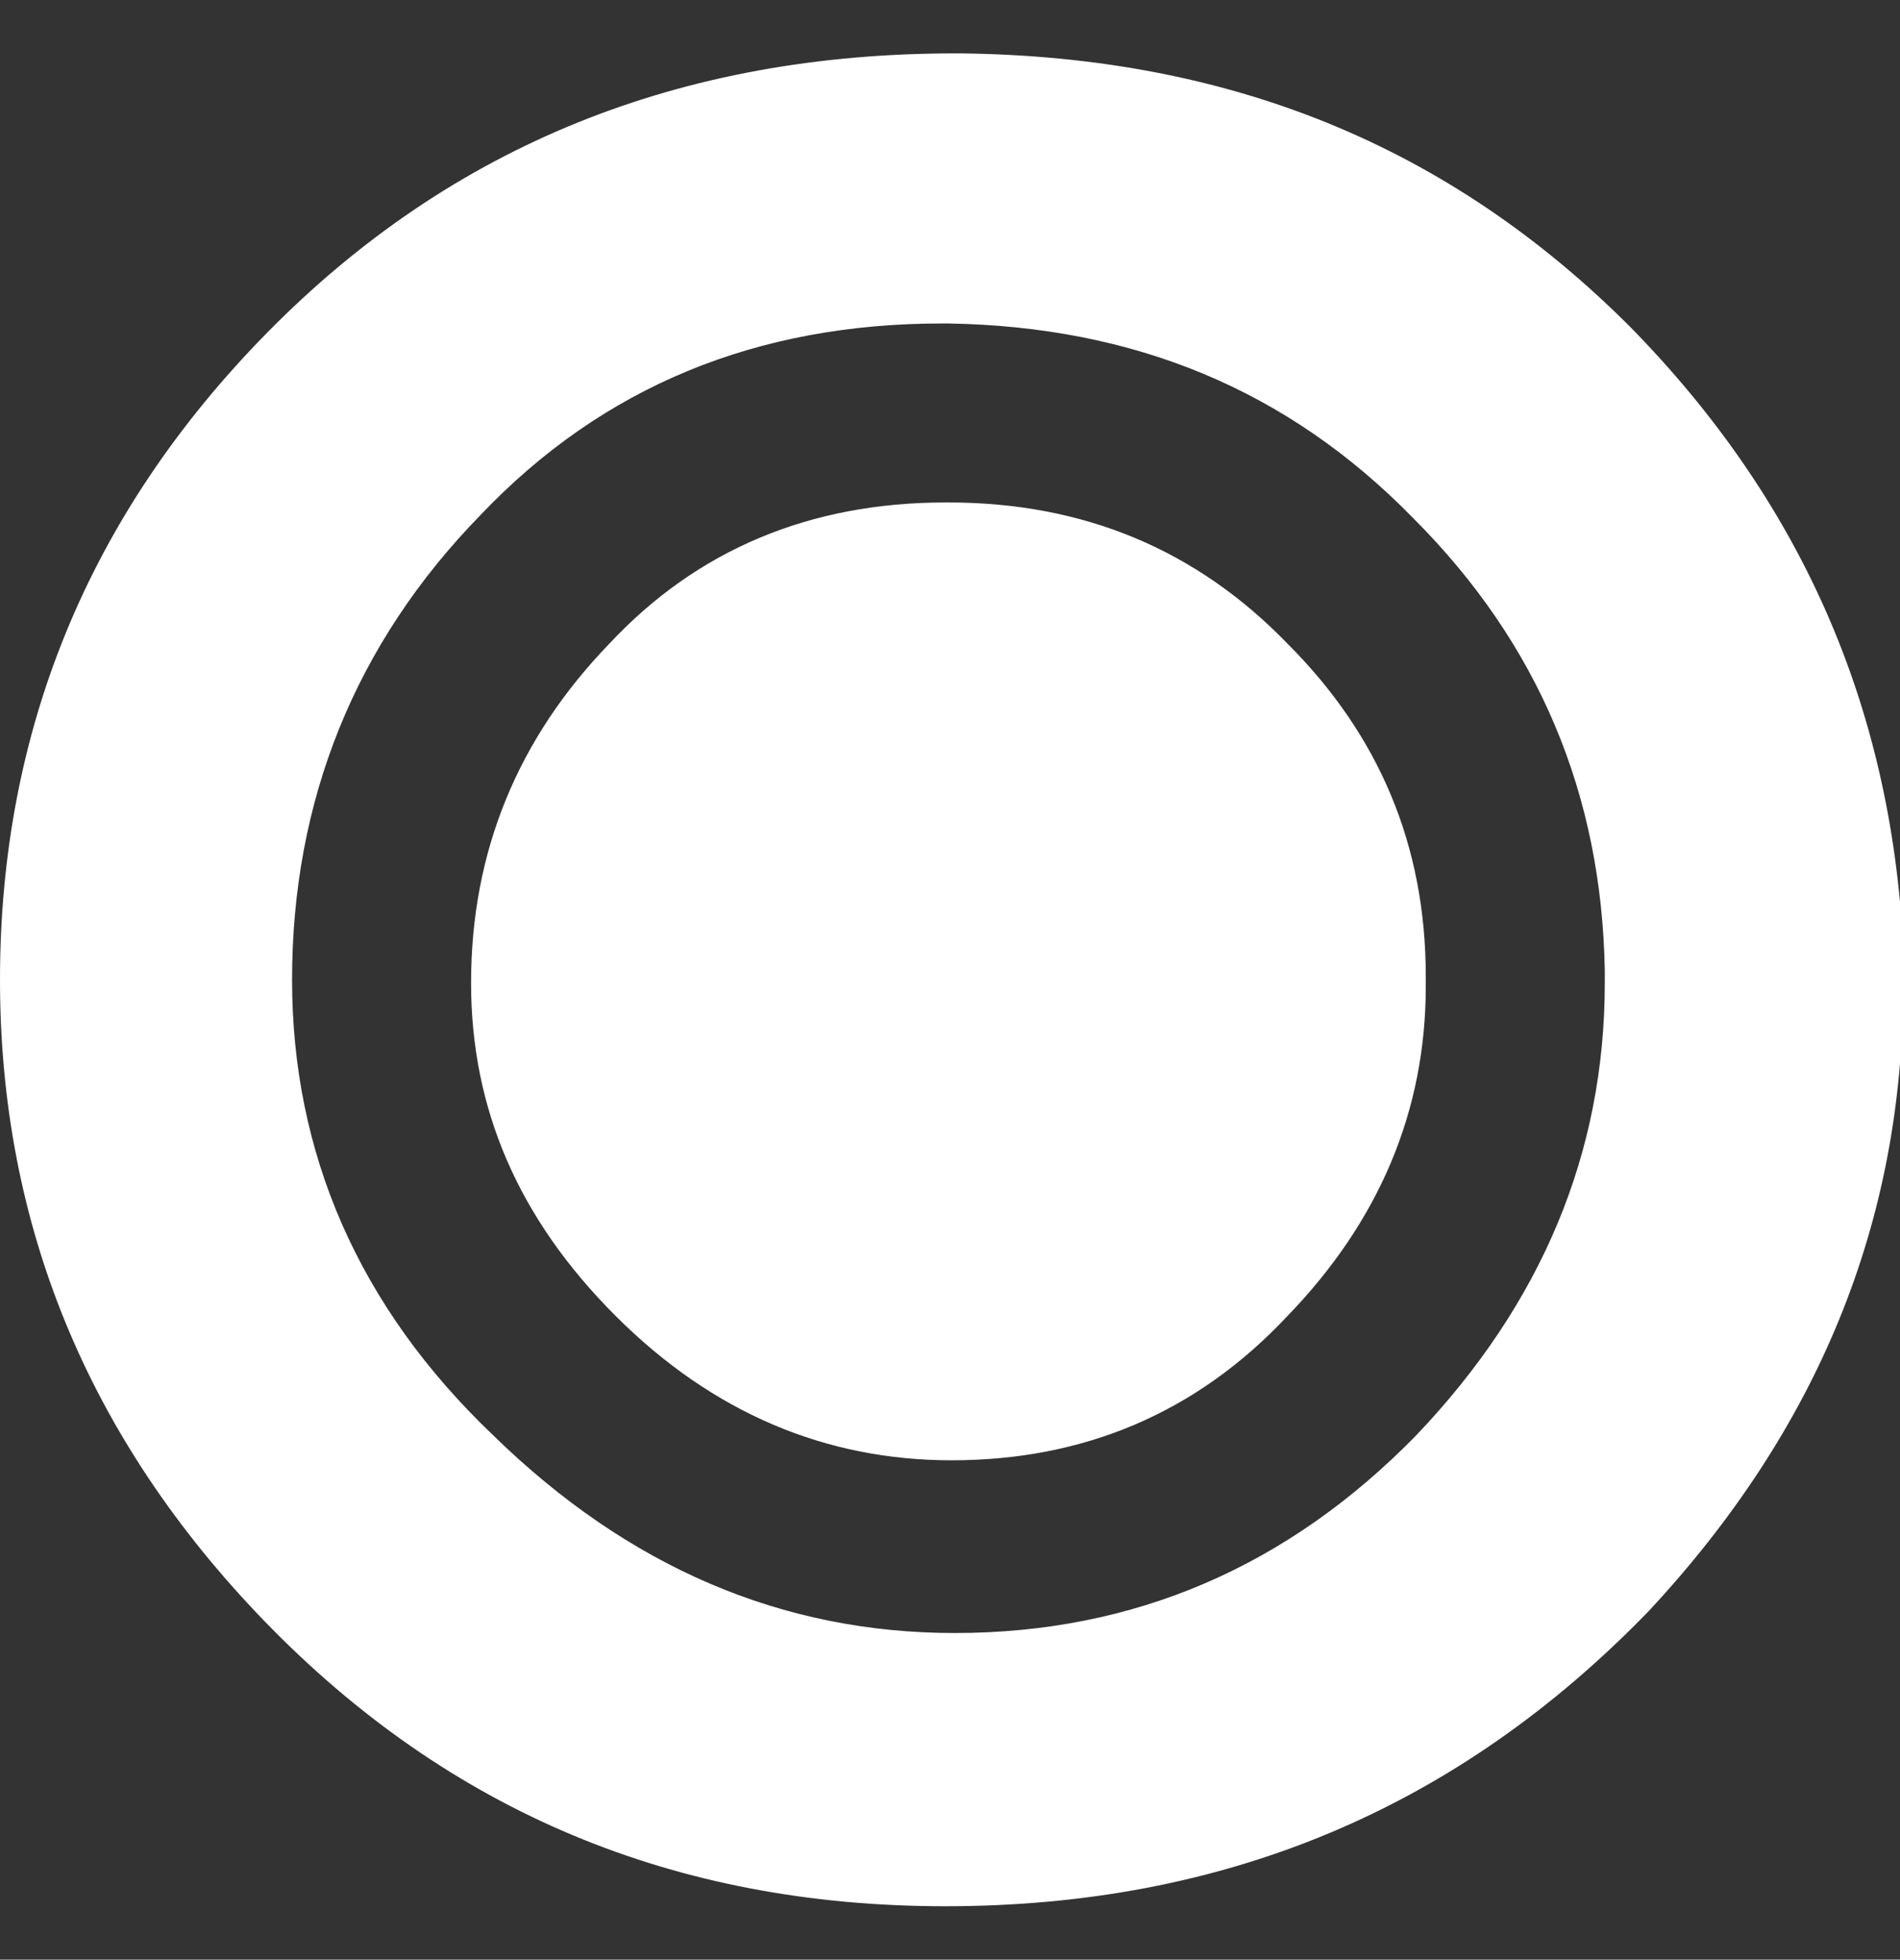
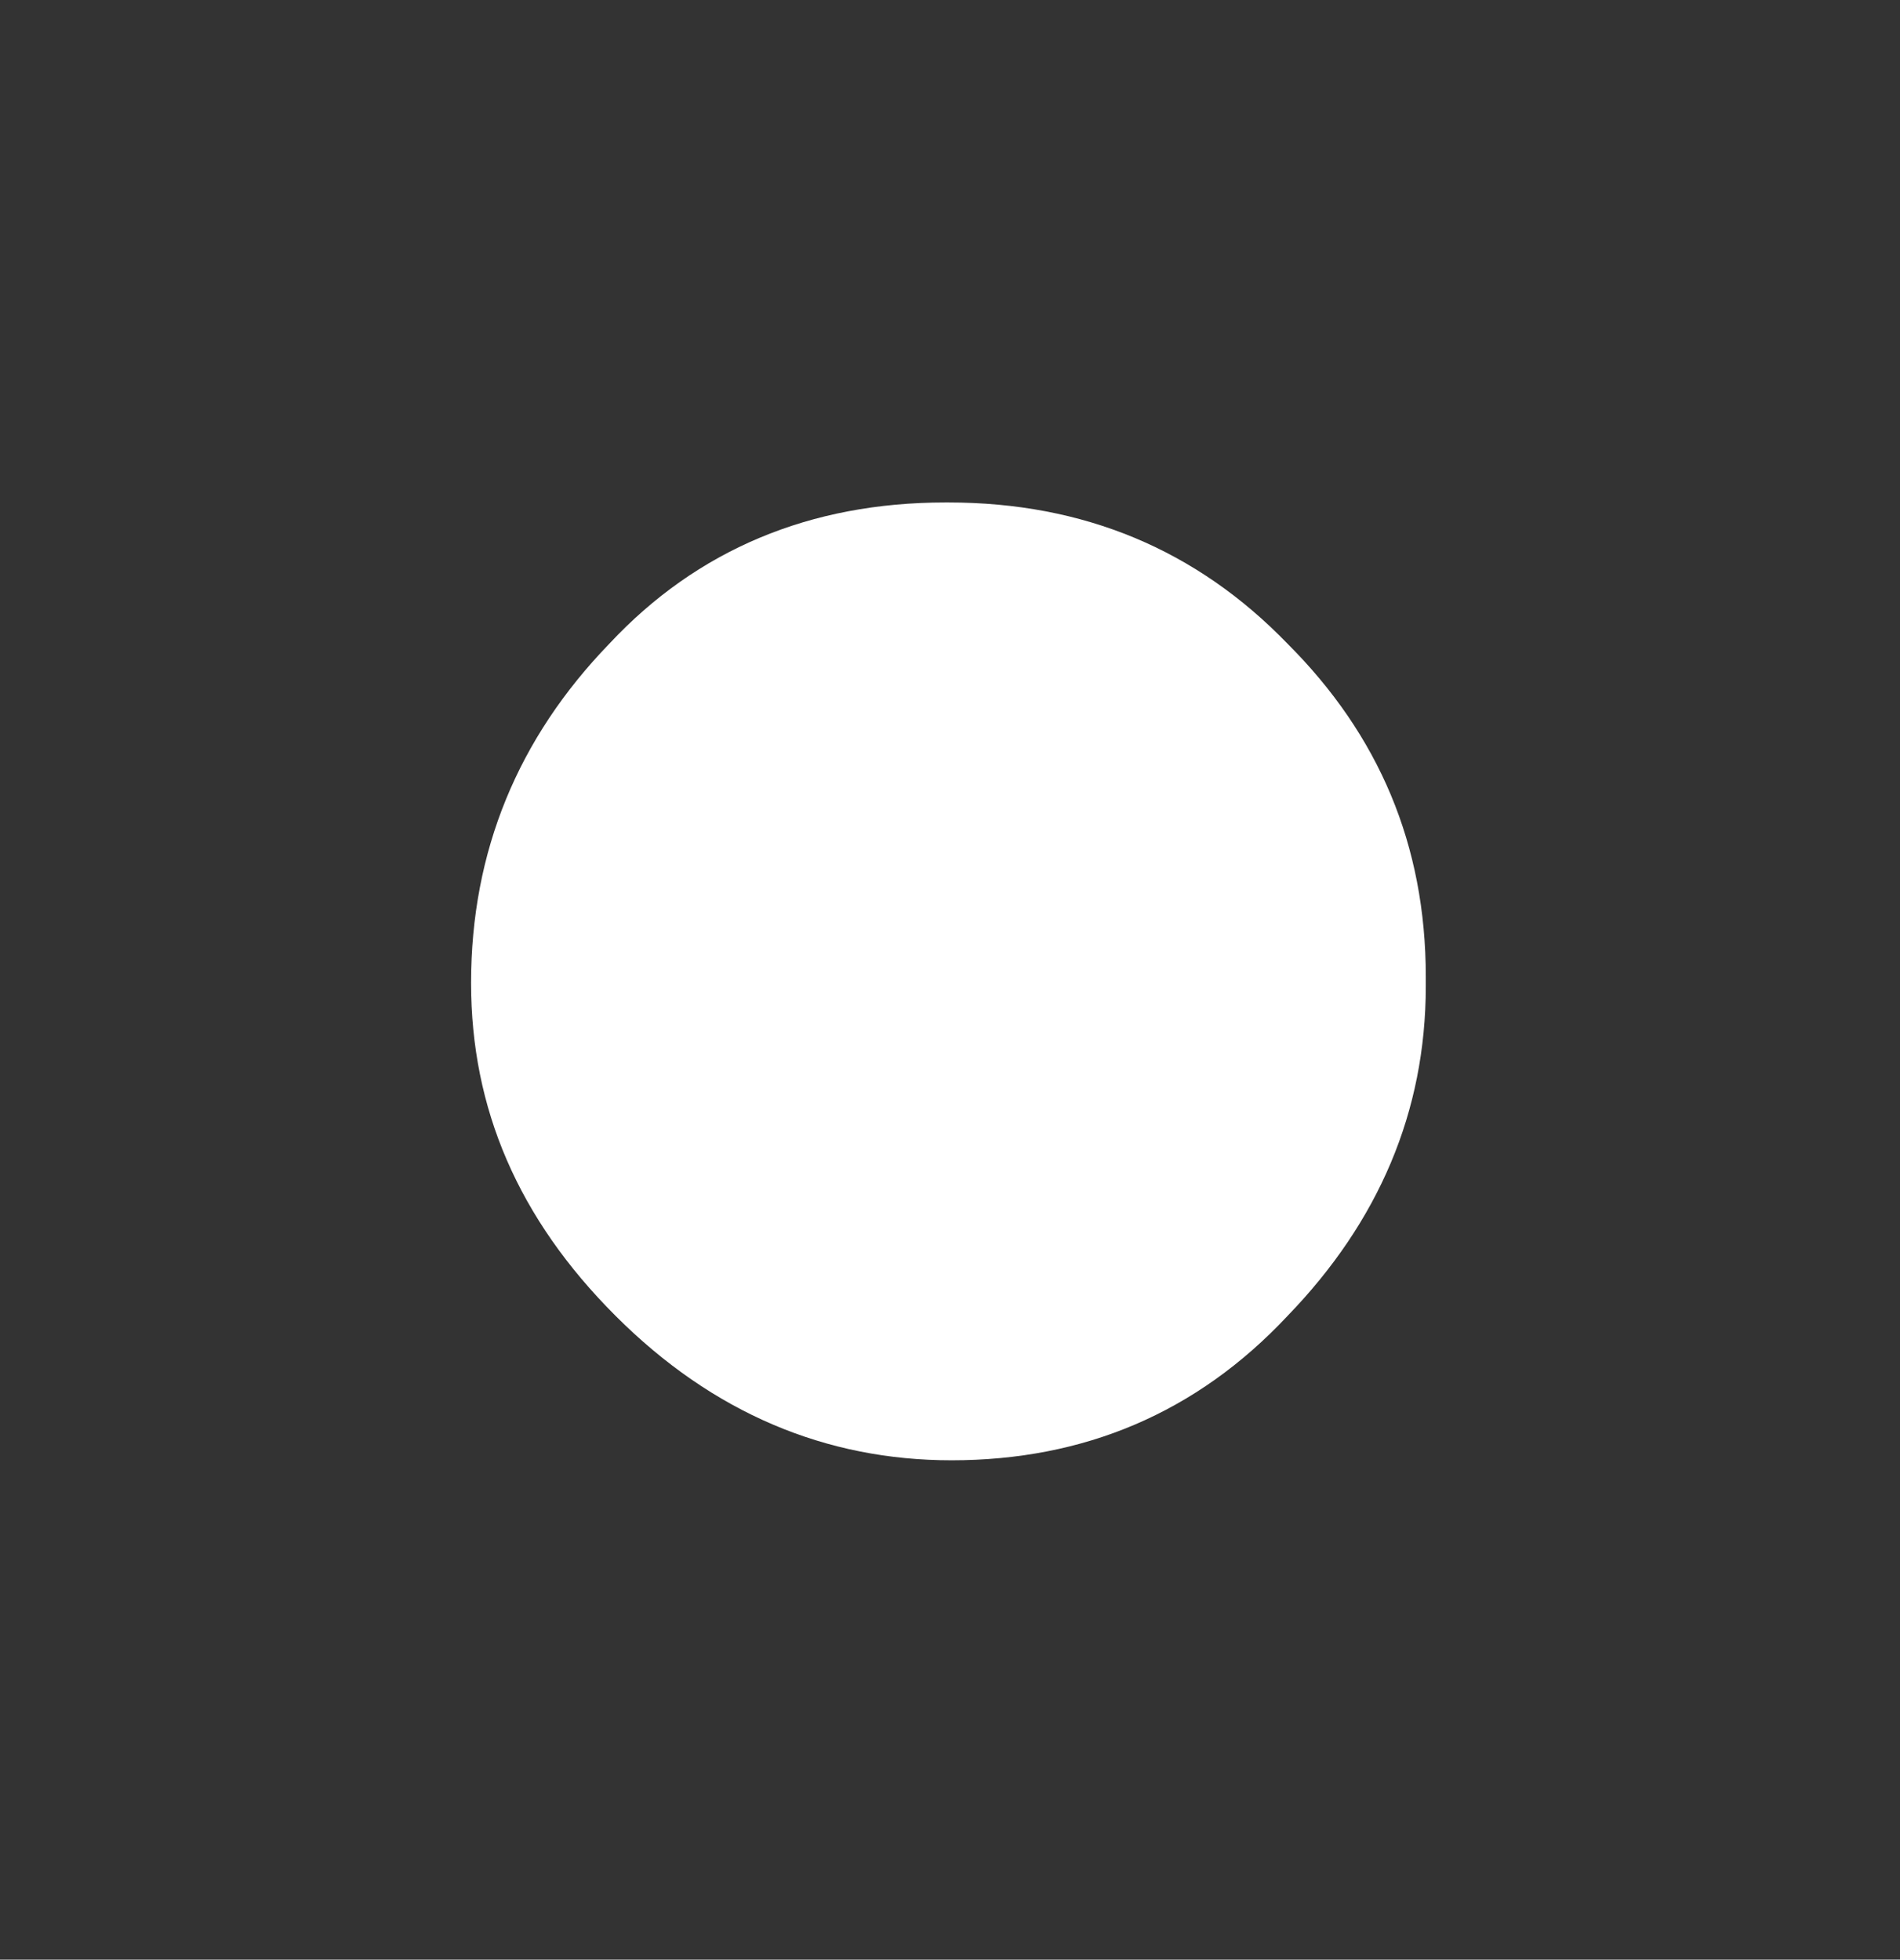
<svg xmlns="http://www.w3.org/2000/svg" version="1.1" id="Layer_1" x="0px" y="0px" viewBox="0 0 60.5 62.4" style="enable-background:new 0 0 60.5 62.4;" xml:space="preserve">
  <rect x="0" y="0" width="60.5" height="62.4" fill="#333333" stroke="none" />
  <style type="text/css">
	.st0{fill-rule:evenodd;clip-rule:evenodd;fill:#FFFFFF;}
</style>
  <g>
-     <path class="st0" d="M30.1,60.7c-8.6,0-15.8-3-21.7-9.1C2.8,45.8,0,39,0,31.2c0-7.9,2.8-14.8,8.5-20.6c5.9-6,13.2-8.9,21.9-8.9   c0.1,0,0.1,0,0.2,0c8.5,0.1,15.5,2.9,21.3,8.7c5.4,5.5,8.3,12,8.7,19.7c0,0.4,0,0.9,0,1.3c0,7.5-2.7,14.1-8.1,19.9   C46.4,57.6,39,60.7,30.1,60.7z M30.2,10.3c-0.1,0-0.1,0-0.2,0c-5.9,0-10.8,2-14.7,6.1c-4,4.1-6,9.1-6,14.8c0,5.5,2.1,10.4,6.4,14.5   c4.3,4.2,9.2,6.3,14.7,6.3c5.7,0,10.6-2.1,14.7-6.3c4-4.2,6-9,6-14.4c0-0.1,0-0.2,0-0.4C51,25.3,49,20.5,45,16.5   C41,12.4,36.1,10.4,30.2,10.3z" />
    <path class="st0" d="M30.2,16c0,0-0.1,0-0.1,0c-4.3,0-7.9,1.5-10.7,4.5c-2.9,3-4.4,6.6-4.4,10.8c0,4,1.5,7.5,4.6,10.6   c3.1,3.1,6.7,4.6,10.7,4.6c4.2,0,7.8-1.5,10.7-4.6c2.9-3,4.4-6.5,4.4-10.5c0-0.1,0-0.2,0-0.3c0-4.2-1.5-7.7-4.4-10.6   C38.1,17.5,34.5,16,30.2,16z" />
  </g>
</svg>